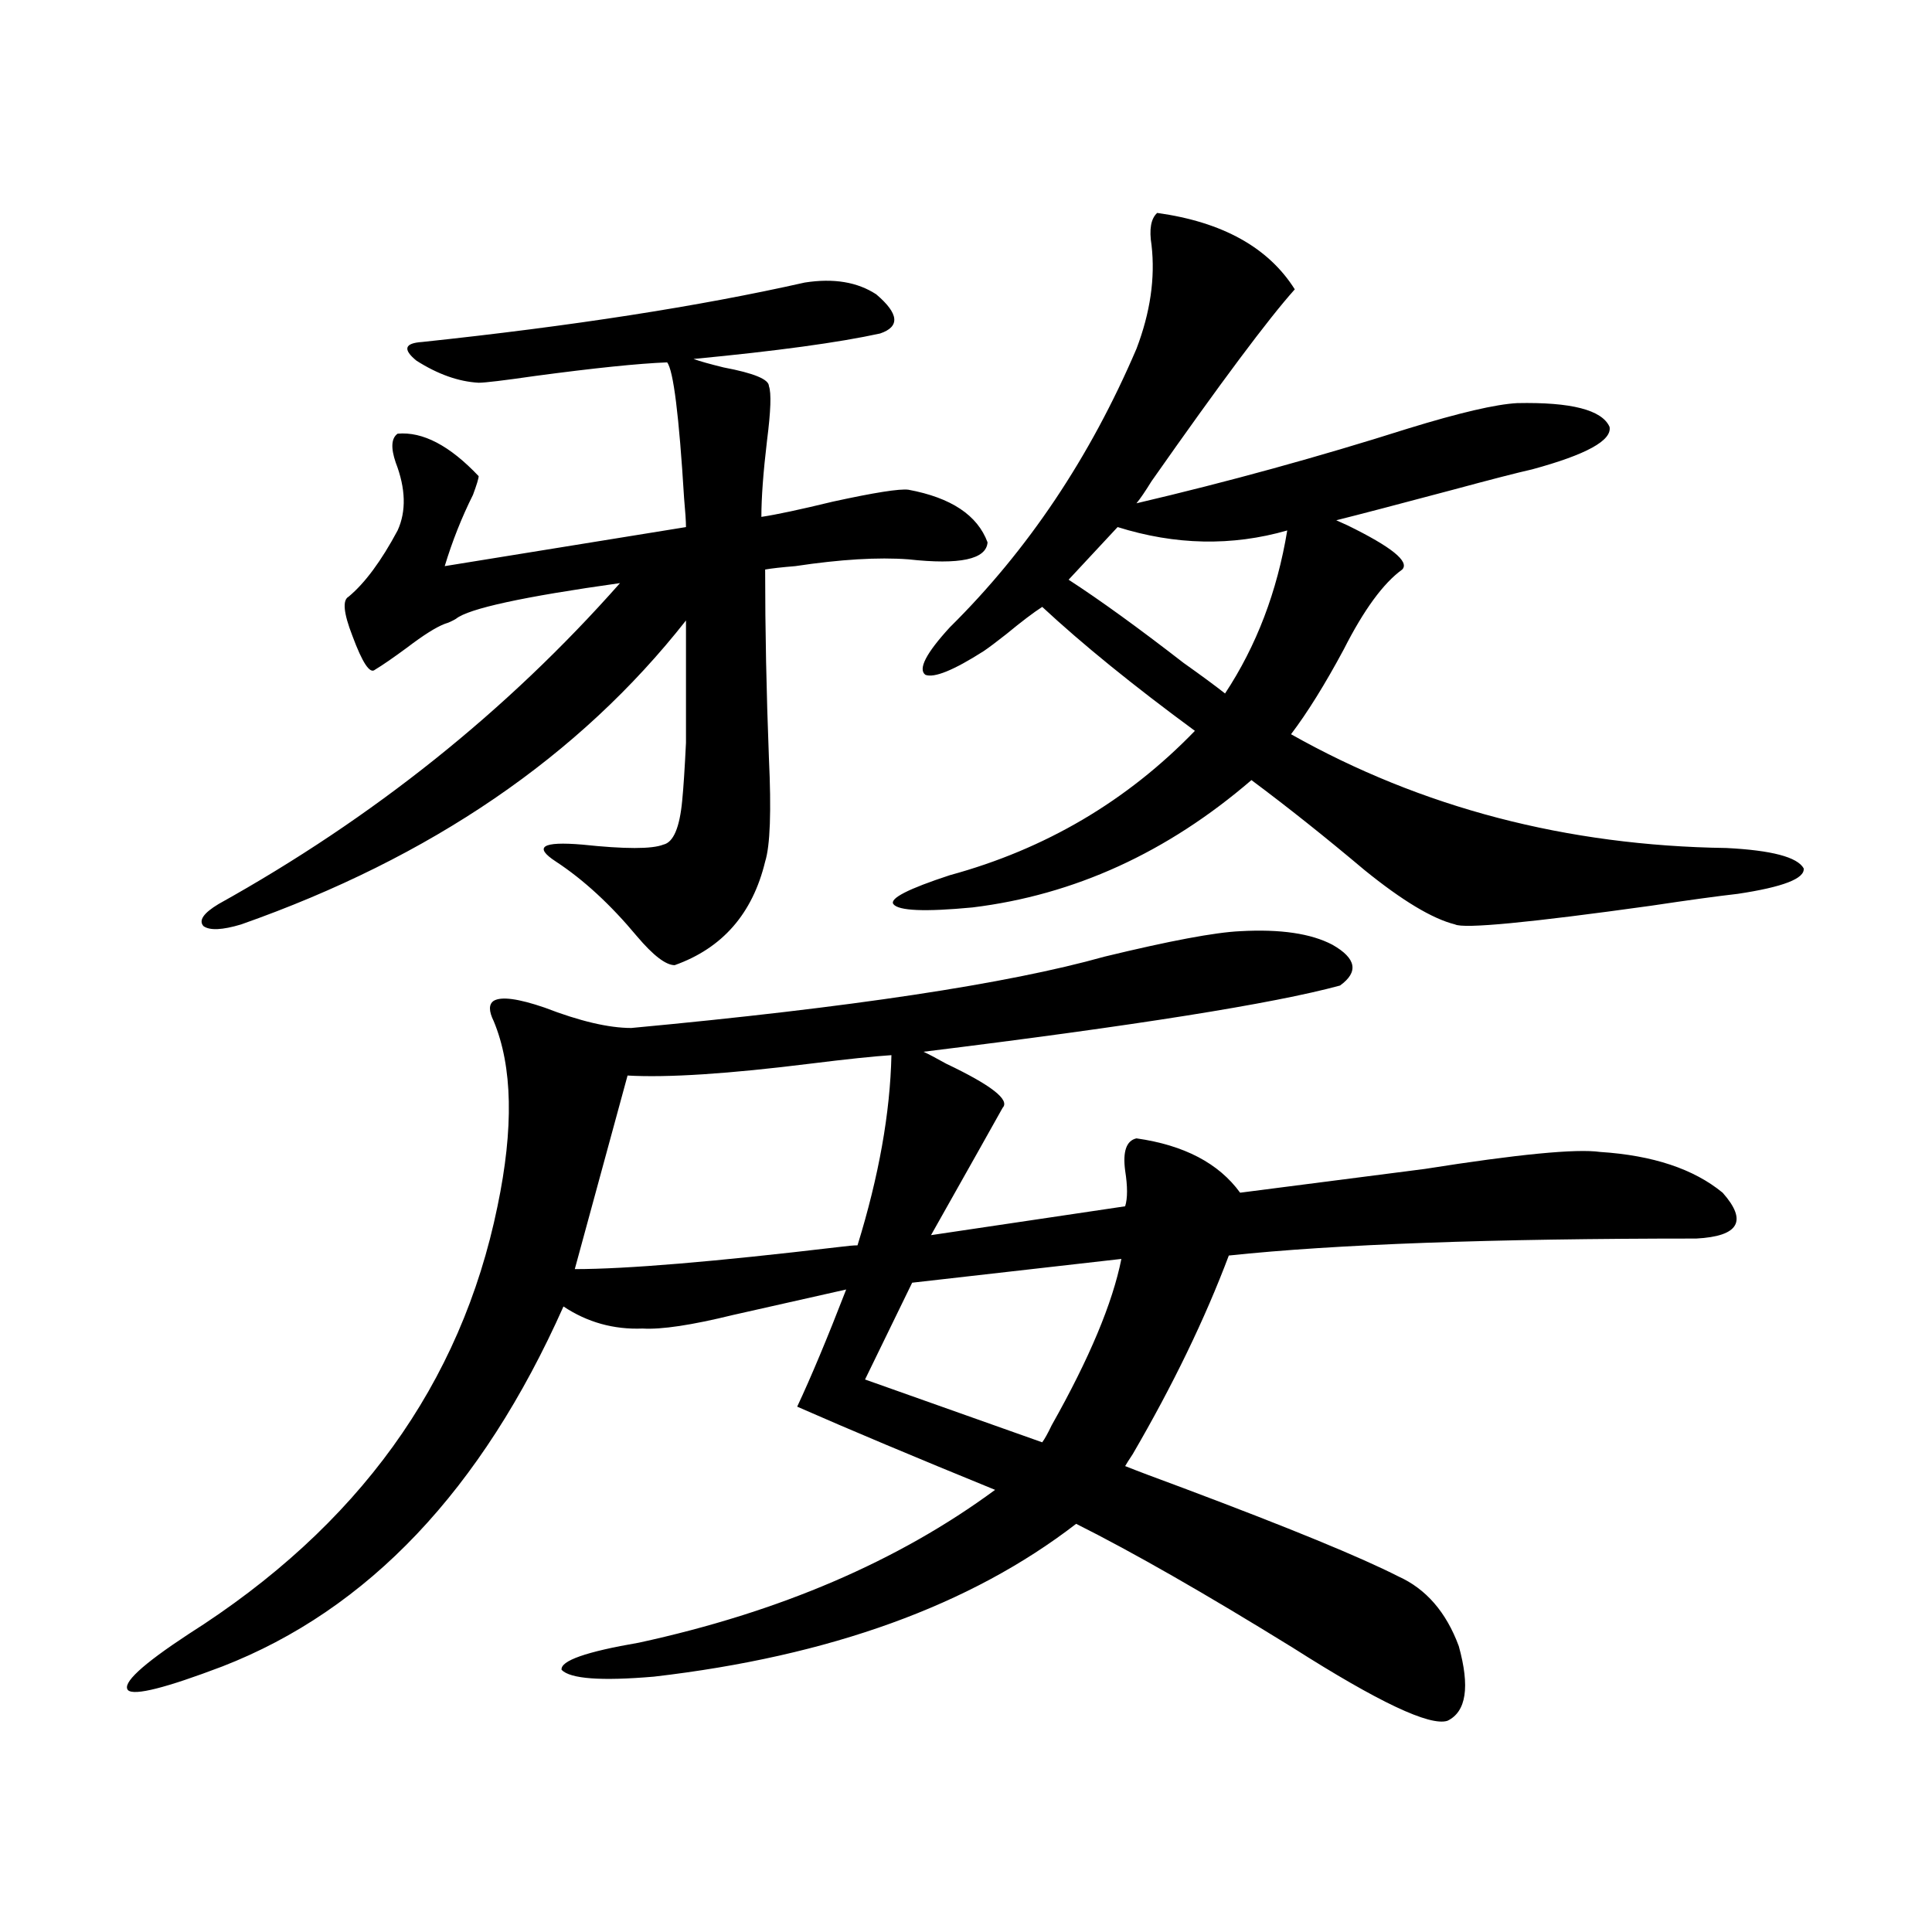
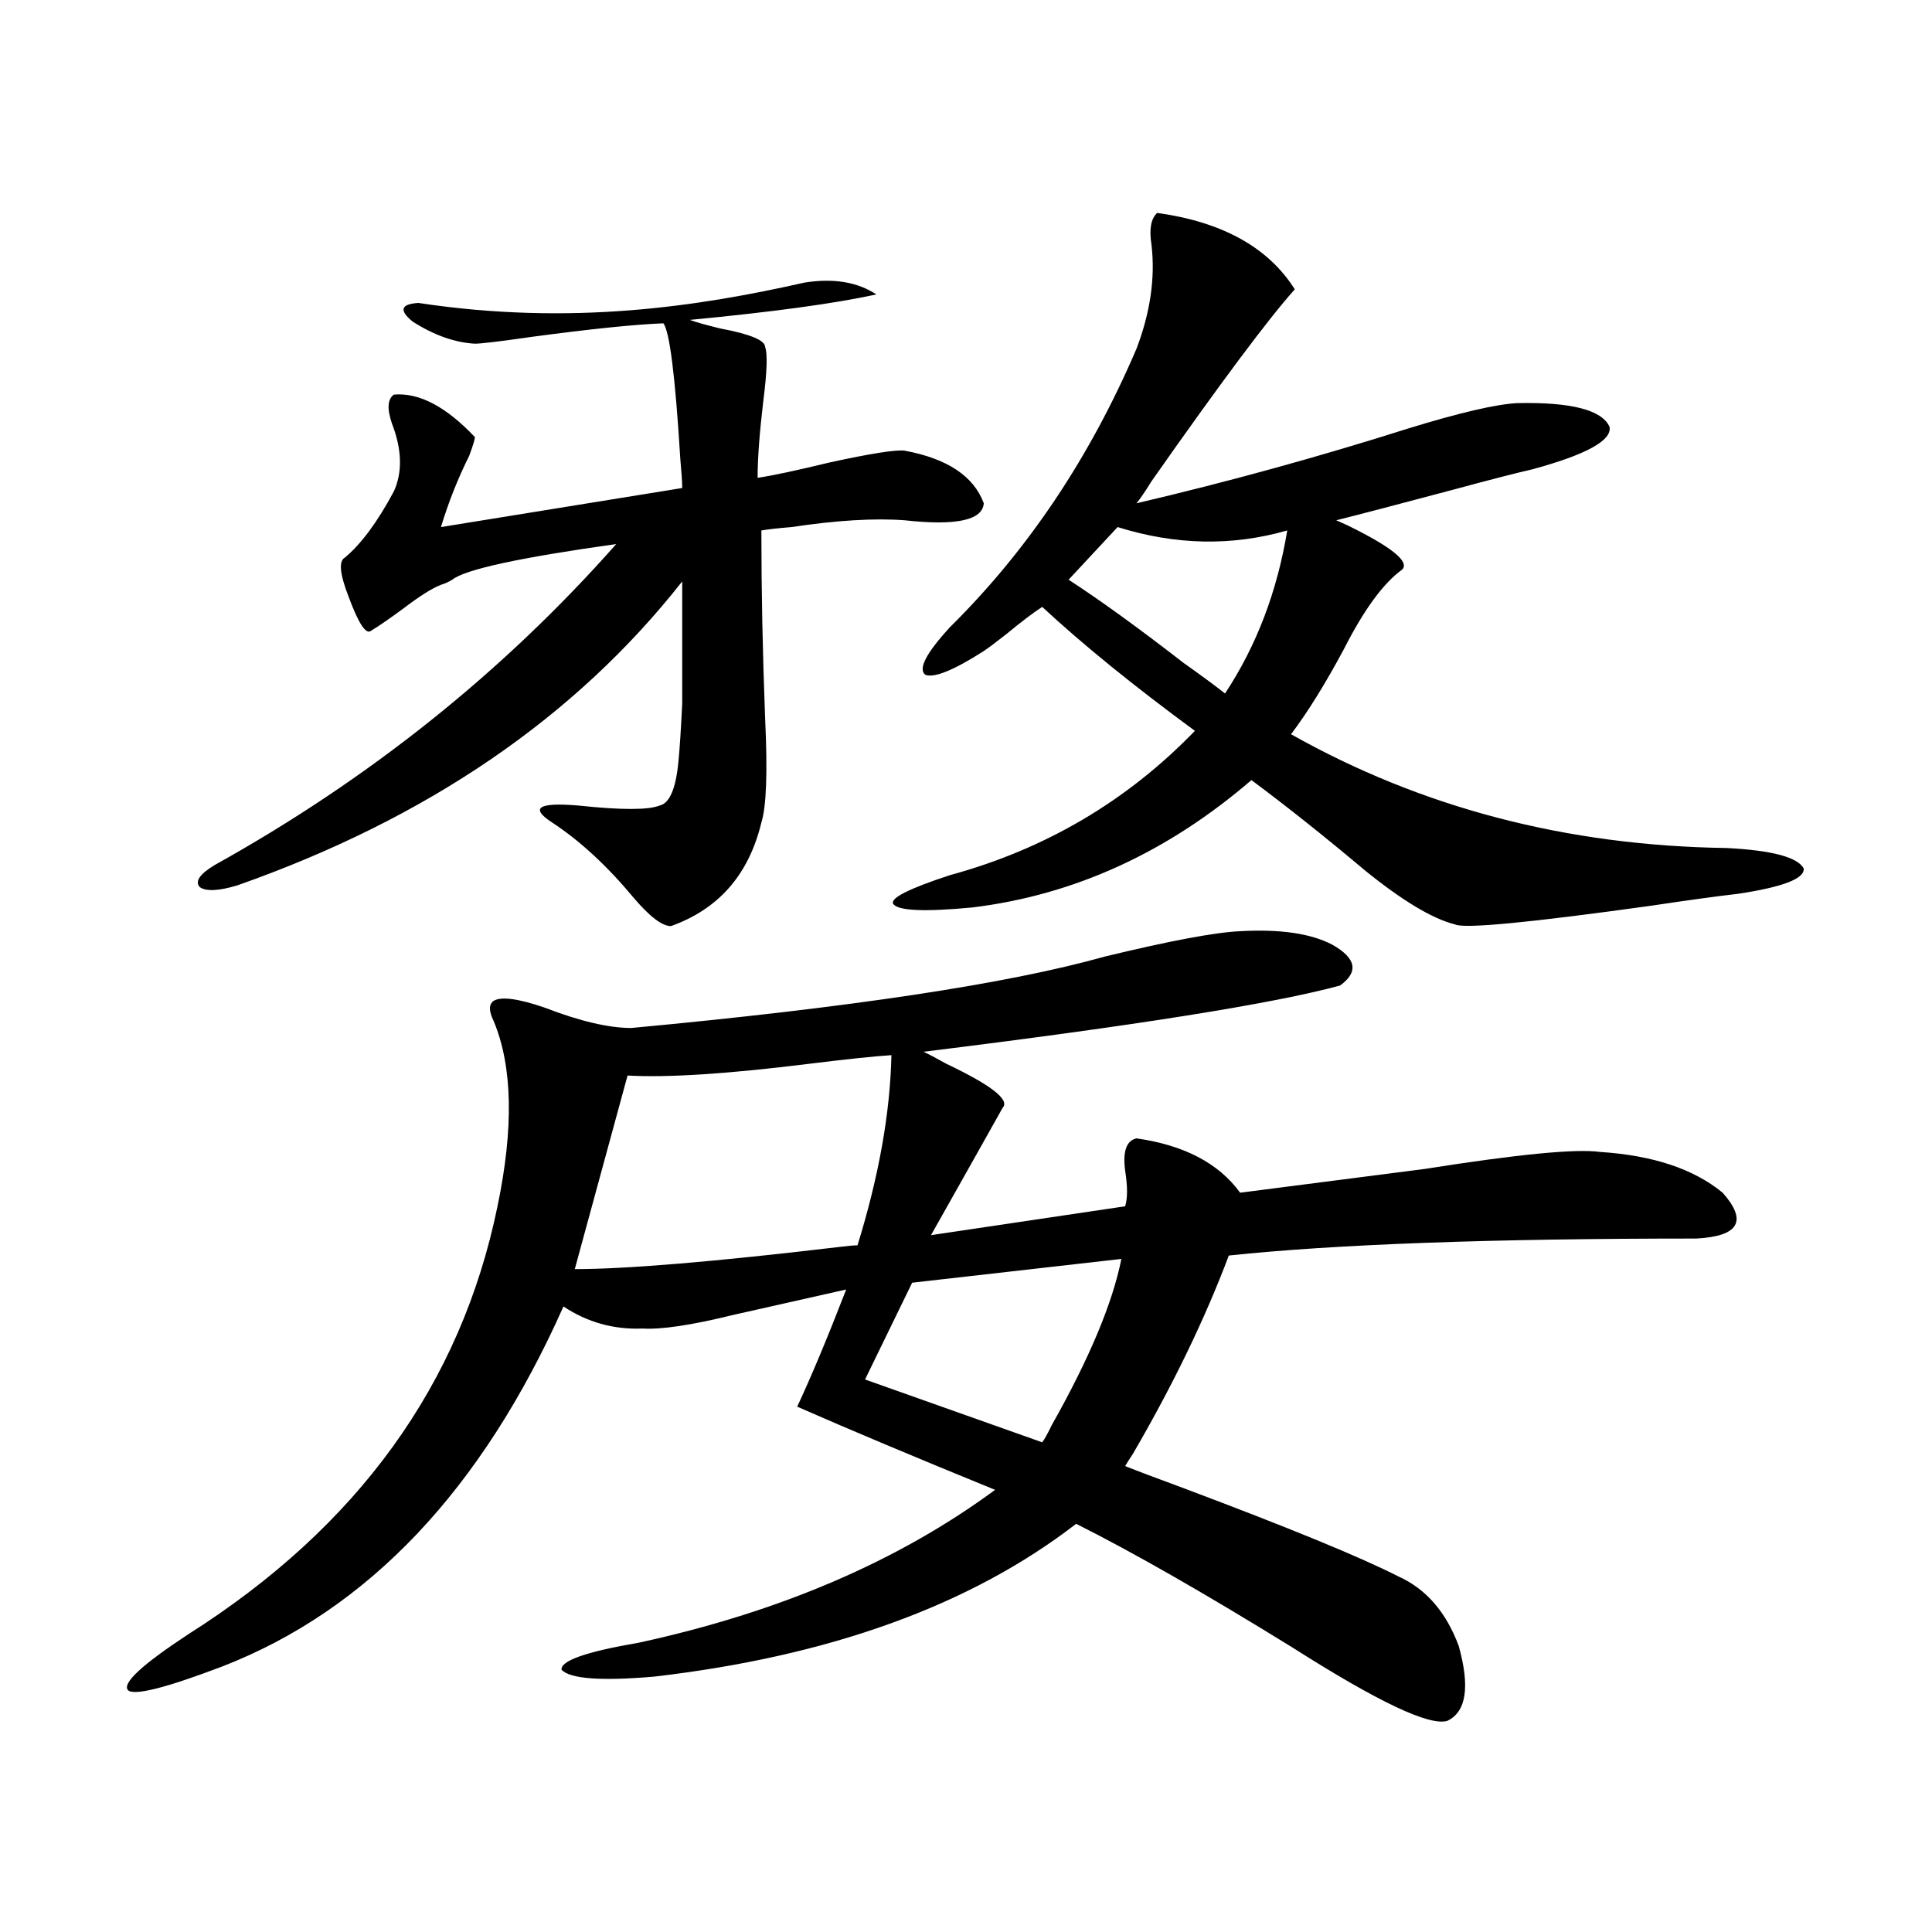
<svg xmlns="http://www.w3.org/2000/svg" version="1.1" id="图层_1" x="0px" y="0px" width="1000px" height="1000px" viewBox="0 0 1000 1000" enable-background="new 0 0 1000 1000" xml:space="preserve">
-   <path d="M641.887,481.988c20.808-1.167,36.737,1.181,47.804,7.031c12.348,7.031,13.658,14.063,3.902,21.094  c-34.48,9.38-106.339,20.806-215.604,34.277c2.592,1.181,6.494,3.228,11.707,6.152c23.414,11.138,33.17,18.759,29.268,22.852  c-3.902,7.031-16.265,29.004-37.072,65.918l100.485-14.941c1.296-4.093,1.296-10.245,0-18.457  c-1.311-9.956,0.641-15.519,5.854-16.699c24.71,3.516,42.591,12.896,53.657,28.125c27.316-3.516,59.176-7.608,95.607-12.305  c48.124-7.608,78.367-10.547,90.729-8.789c27.316,1.758,48.444,8.789,63.413,21.094c13.003,14.653,8.445,22.563-13.658,23.73  c-106.019,0-186.672,2.938-241.945,8.789c-12.362,32.821-28.947,67.099-49.755,102.832c-1.951,2.938-3.262,4.985-3.902,6.152  c5.854,2.349,15.93,6.152,30.243,11.426c54.633,20.517,91.705,35.747,111.217,45.703c14.299,6.454,24.71,18.457,31.219,36.035  c5.854,21.094,3.902,33.976-5.854,38.672c-9.115,2.925-35.776-9.668-79.998-37.793c-45.532-28.125-82.925-49.507-112.192-64.16  c-54.633,42.188-127.481,68.555-218.531,79.102c-27.316,2.335-43.261,1.167-47.804-3.516c-0.655-4.696,12.683-9.38,39.999-14.063  c72.834-15.82,134.296-42.188,184.386-79.102c-41.63-16.987-75.775-31.339-102.437-43.066c7.149-15.229,15.609-35.444,25.365-60.645  c-18.216,4.106-37.728,8.501-58.535,13.184c-21.463,5.273-37.072,7.622-46.828,7.031c-14.969,0.591-28.627-3.214-40.975-11.426  c-42.285,94.922-101.141,157.022-176.581,186.328c-29.268,11.124-45.532,15.229-48.779,12.305  c-3.262-3.516,7.149-13.184,31.219-29.004c87.803-55.659,141.125-129.487,159.996-221.484c8.445-40.43,7.805-72.358-1.951-95.801  c-2.606-5.273-2.606-8.789,0-10.547c3.902-2.335,12.683-1.167,26.341,3.516c18.201,7.031,33.17,10.547,44.877,10.547  c113.168-10.547,194.782-22.852,244.872-36.914C605.455,486.974,628.869,482.579,641.887,481.988z M416.526,146.246  c14.954-2.335,27.316-0.289,37.072,6.152c11.707,9.97,12.348,16.699,1.951,20.215c-21.463,4.696-53.657,9.091-96.583,13.184  c3.247,1.181,8.445,2.637,15.609,4.395c15.609,2.938,23.414,6.152,23.414,9.668c1.296,3.516,0.976,12.895-0.976,28.125  c-1.951,16.41-2.927,29.594-2.927,39.551c7.805-1.168,20.152-3.805,37.072-7.91c21.463-4.684,34.466-6.729,39.023-6.152  c22.104,4.105,35.762,13.184,40.975,27.246c-0.655,8.789-14.313,11.728-40.975,8.789c-15.609-1.167-35.121,0-58.535,3.516  c-7.164,0.591-12.362,1.181-15.609,1.758c0,31.063,0.641,63.583,1.951,97.559c1.296,27.548,0.641,45.415-1.951,53.613  c-6.509,26.958-22.118,44.824-46.828,53.613c-4.558,0-11.066-4.972-19.512-14.941c-13.658-16.397-27.651-29.292-41.95-38.672  c-11.707-7.608-7.164-10.547,13.658-8.789c22.104,2.349,36.097,2.349,41.95,0c5.198-1.167,8.445-8.789,9.756-22.852  c0.641-6.44,1.296-16.397,1.951-29.883c0-10.547,0-31.641,0-63.281c-55.288,70.313-132.039,122.759-230.238,157.324  c-9.756,2.938-16.265,3.228-19.512,0.879c-2.606-2.925,0-6.729,7.805-11.426c79.998-44.522,149.265-99.894,207.8-166.113  c-50.09,7.031-78.382,13.184-84.876,18.457c-1.951,1.181-3.902,2.06-5.854,2.637c-4.558,1.758-11.066,5.864-19.512,12.305  c-7.164,5.273-12.683,9.091-16.585,11.426c-2.606,2.349-6.509-3.516-11.707-17.578c-4.558-11.714-5.213-18.457-1.951-20.215  c8.445-7.031,16.905-18.457,25.365-34.277c4.543-9.957,4.223-21.671-0.976-35.156c-2.606-7.608-2.286-12.594,0.976-14.941  c13.003-1.168,26.981,6.152,41.95,21.973c0,1.181-0.976,4.395-2.927,9.668c-5.854,11.728-10.731,24.032-14.634,36.914  l124.875-20.215c0-2.925-0.335-7.91-0.976-14.941c-2.606-42.765-5.533-66.207-8.78-70.313c-14.969,0.59-37.728,2.938-68.291,7.031  c-16.265,2.348-26.021,3.516-29.268,3.516c-10.411-0.577-21.143-4.395-32.194-11.426c-7.164-5.851-6.188-9.078,2.927-9.668  C295.874,168.809,361.894,158.551,416.526,146.246z M461.403,546.148c-9.115,0.591-23.094,2.06-41.95,4.395  c-42.285,5.273-73.824,7.333-94.632,6.152l-27.316,100.195c26.661,0,72.193-3.804,136.582-11.426  c4.543-0.577,7.805-0.879,9.756-0.879C454.895,608.853,460.748,576.031,461.403,546.148z M580.425,651.617l-108.29,12.305  l-24.39,50.098l91.705,32.52c1.296-1.758,2.927-4.683,4.878-8.789C563.84,703.185,575.867,674.469,580.425,651.617z   M598.961,110.211c33.811,4.696,57.56,17.88,71.218,39.551c-13.658,15.243-38.383,48.34-74.145,99.316  c-3.262,5.273-5.854,9.091-7.805,11.426c47.469-11.124,94.297-24.02,140.484-38.672c26.661-8.199,45.518-12.594,56.584-13.184  c27.957-0.577,43.901,3.516,47.804,12.305c1.296,7.031-12.042,14.364-39.999,21.973c-7.805,1.758-21.463,5.273-40.975,10.547  c-28.627,7.621-48.779,12.895-60.486,15.82l5.854,2.637c22.759,11.138,32.194,18.759,28.292,22.852  c-9.756,7.031-19.847,20.806-30.243,41.309c-9.756,18.169-18.871,32.821-27.316,43.945c67.636,38.095,142.756,57.72,225.36,58.887  c23.414,1.181,36.737,4.696,39.999,10.547c0.641,5.273-10.731,9.668-34.146,13.184c-10.411,1.181-25.365,3.228-44.877,6.152  c-63.093,8.789-96.918,12.017-101.461,9.668c-11.707-2.925-27.316-12.305-46.828-28.125c-20.167-16.987-39.679-32.52-58.535-46.582  c-43.581,37.505-91.705,59.478-144.387,65.918c-24.725,2.349-38.383,1.758-40.975-1.758c-1.951-2.925,7.805-7.91,29.268-14.941  c49.42-13.472,91.705-38.37,126.826-74.707c-31.874-23.429-58.215-44.824-79.022-64.16c-4.558,2.938-10.731,7.622-18.536,14.063  c-5.213,4.106-9.115,7.031-11.707,8.789c-15.609,9.97-25.7,14.063-30.243,12.305c-3.902-2.925,0.32-11.124,12.683-24.609  c40.319-39.839,72.514-87.891,96.583-144.141c7.149-18.746,9.756-36.612,7.805-53.613  C594.724,118.711,595.699,113.149,598.961,110.211z M578.474,272.809l-25.365,27.246c16.25,10.547,36.097,24.911,59.511,43.066  c9.101,6.454,16.25,11.728,21.463,15.82c16.25-24.609,26.981-52.734,32.194-84.375C637.649,282.778,608.382,282.188,578.474,272.809  z" />
+   <path d="M641.887,481.988c20.808-1.167,36.737,1.181,47.804,7.031c12.348,7.031,13.658,14.063,3.902,21.094  c-34.48,9.38-106.339,20.806-215.604,34.277c2.592,1.181,6.494,3.228,11.707,6.152c23.414,11.138,33.17,18.759,29.268,22.852  c-3.902,7.031-16.265,29.004-37.072,65.918l100.485-14.941c1.296-4.093,1.296-10.245,0-18.457  c-1.311-9.956,0.641-15.519,5.854-16.699c24.71,3.516,42.591,12.896,53.657,28.125c27.316-3.516,59.176-7.608,95.607-12.305  c48.124-7.608,78.367-10.547,90.729-8.789c27.316,1.758,48.444,8.789,63.413,21.094c13.003,14.653,8.445,22.563-13.658,23.73  c-106.019,0-186.672,2.938-241.945,8.789c-12.362,32.821-28.947,67.099-49.755,102.832c-1.951,2.938-3.262,4.985-3.902,6.152  c5.854,2.349,15.93,6.152,30.243,11.426c54.633,20.517,91.705,35.747,111.217,45.703c14.299,6.454,24.71,18.457,31.219,36.035  c5.854,21.094,3.902,33.976-5.854,38.672c-9.115,2.925-35.776-9.668-79.998-37.793c-45.532-28.125-82.925-49.507-112.192-64.16  c-54.633,42.188-127.481,68.555-218.531,79.102c-27.316,2.335-43.261,1.167-47.804-3.516c-0.655-4.696,12.683-9.38,39.999-14.063  c72.834-15.82,134.296-42.188,184.386-79.102c-41.63-16.987-75.775-31.339-102.437-43.066c7.149-15.229,15.609-35.444,25.365-60.645  c-18.216,4.106-37.728,8.501-58.535,13.184c-21.463,5.273-37.072,7.622-46.828,7.031c-14.969,0.591-28.627-3.214-40.975-11.426  c-42.285,94.922-101.141,157.022-176.581,186.328c-29.268,11.124-45.532,15.229-48.779,12.305  c-3.262-3.516,7.149-13.184,31.219-29.004c87.803-55.659,141.125-129.487,159.996-221.484c8.445-40.43,7.805-72.358-1.951-95.801  c-2.606-5.273-2.606-8.789,0-10.547c3.902-2.335,12.683-1.167,26.341,3.516c18.201,7.031,33.17,10.547,44.877,10.547  c113.168-10.547,194.782-22.852,244.872-36.914C605.455,486.974,628.869,482.579,641.887,481.988z M416.526,146.246  c14.954-2.335,27.316-0.289,37.072,6.152c-21.463,4.696-53.657,9.091-96.583,13.184  c3.247,1.181,8.445,2.637,15.609,4.395c15.609,2.938,23.414,6.152,23.414,9.668c1.296,3.516,0.976,12.895-0.976,28.125  c-1.951,16.41-2.927,29.594-2.927,39.551c7.805-1.168,20.152-3.805,37.072-7.91c21.463-4.684,34.466-6.729,39.023-6.152  c22.104,4.105,35.762,13.184,40.975,27.246c-0.655,8.789-14.313,11.728-40.975,8.789c-15.609-1.167-35.121,0-58.535,3.516  c-7.164,0.591-12.362,1.181-15.609,1.758c0,31.063,0.641,63.583,1.951,97.559c1.296,27.548,0.641,45.415-1.951,53.613  c-6.509,26.958-22.118,44.824-46.828,53.613c-4.558,0-11.066-4.972-19.512-14.941c-13.658-16.397-27.651-29.292-41.95-38.672  c-11.707-7.608-7.164-10.547,13.658-8.789c22.104,2.349,36.097,2.349,41.95,0c5.198-1.167,8.445-8.789,9.756-22.852  c0.641-6.44,1.296-16.397,1.951-29.883c0-10.547,0-31.641,0-63.281c-55.288,70.313-132.039,122.759-230.238,157.324  c-9.756,2.938-16.265,3.228-19.512,0.879c-2.606-2.925,0-6.729,7.805-11.426c79.998-44.522,149.265-99.894,207.8-166.113  c-50.09,7.031-78.382,13.184-84.876,18.457c-1.951,1.181-3.902,2.06-5.854,2.637c-4.558,1.758-11.066,5.864-19.512,12.305  c-7.164,5.273-12.683,9.091-16.585,11.426c-2.606,2.349-6.509-3.516-11.707-17.578c-4.558-11.714-5.213-18.457-1.951-20.215  c8.445-7.031,16.905-18.457,25.365-34.277c4.543-9.957,4.223-21.671-0.976-35.156c-2.606-7.608-2.286-12.594,0.976-14.941  c13.003-1.168,26.981,6.152,41.95,21.973c0,1.181-0.976,4.395-2.927,9.668c-5.854,11.728-10.731,24.032-14.634,36.914  l124.875-20.215c0-2.925-0.335-7.91-0.976-14.941c-2.606-42.765-5.533-66.207-8.78-70.313c-14.969,0.59-37.728,2.938-68.291,7.031  c-16.265,2.348-26.021,3.516-29.268,3.516c-10.411-0.577-21.143-4.395-32.194-11.426c-7.164-5.851-6.188-9.078,2.927-9.668  C295.874,168.809,361.894,158.551,416.526,146.246z M461.403,546.148c-9.115,0.591-23.094,2.06-41.95,4.395  c-42.285,5.273-73.824,7.333-94.632,6.152l-27.316,100.195c26.661,0,72.193-3.804,136.582-11.426  c4.543-0.577,7.805-0.879,9.756-0.879C454.895,608.853,460.748,576.031,461.403,546.148z M580.425,651.617l-108.29,12.305  l-24.39,50.098l91.705,32.52c1.296-1.758,2.927-4.683,4.878-8.789C563.84,703.185,575.867,674.469,580.425,651.617z   M598.961,110.211c33.811,4.696,57.56,17.88,71.218,39.551c-13.658,15.243-38.383,48.34-74.145,99.316  c-3.262,5.273-5.854,9.091-7.805,11.426c47.469-11.124,94.297-24.02,140.484-38.672c26.661-8.199,45.518-12.594,56.584-13.184  c27.957-0.577,43.901,3.516,47.804,12.305c1.296,7.031-12.042,14.364-39.999,21.973c-7.805,1.758-21.463,5.273-40.975,10.547  c-28.627,7.621-48.779,12.895-60.486,15.82l5.854,2.637c22.759,11.138,32.194,18.759,28.292,22.852  c-9.756,7.031-19.847,20.806-30.243,41.309c-9.756,18.169-18.871,32.821-27.316,43.945c67.636,38.095,142.756,57.72,225.36,58.887  c23.414,1.181,36.737,4.696,39.999,10.547c0.641,5.273-10.731,9.668-34.146,13.184c-10.411,1.181-25.365,3.228-44.877,6.152  c-63.093,8.789-96.918,12.017-101.461,9.668c-11.707-2.925-27.316-12.305-46.828-28.125c-20.167-16.987-39.679-32.52-58.535-46.582  c-43.581,37.505-91.705,59.478-144.387,65.918c-24.725,2.349-38.383,1.758-40.975-1.758c-1.951-2.925,7.805-7.91,29.268-14.941  c49.42-13.472,91.705-38.37,126.826-74.707c-31.874-23.429-58.215-44.824-79.022-64.16c-4.558,2.938-10.731,7.622-18.536,14.063  c-5.213,4.106-9.115,7.031-11.707,8.789c-15.609,9.97-25.7,14.063-30.243,12.305c-3.902-2.925,0.32-11.124,12.683-24.609  c40.319-39.839,72.514-87.891,96.583-144.141c7.149-18.746,9.756-36.612,7.805-53.613  C594.724,118.711,595.699,113.149,598.961,110.211z M578.474,272.809l-25.365,27.246c16.25,10.547,36.097,24.911,59.511,43.066  c9.101,6.454,16.25,11.728,21.463,15.82c16.25-24.609,26.981-52.734,32.194-84.375C637.649,282.778,608.382,282.188,578.474,272.809  z" />
</svg>